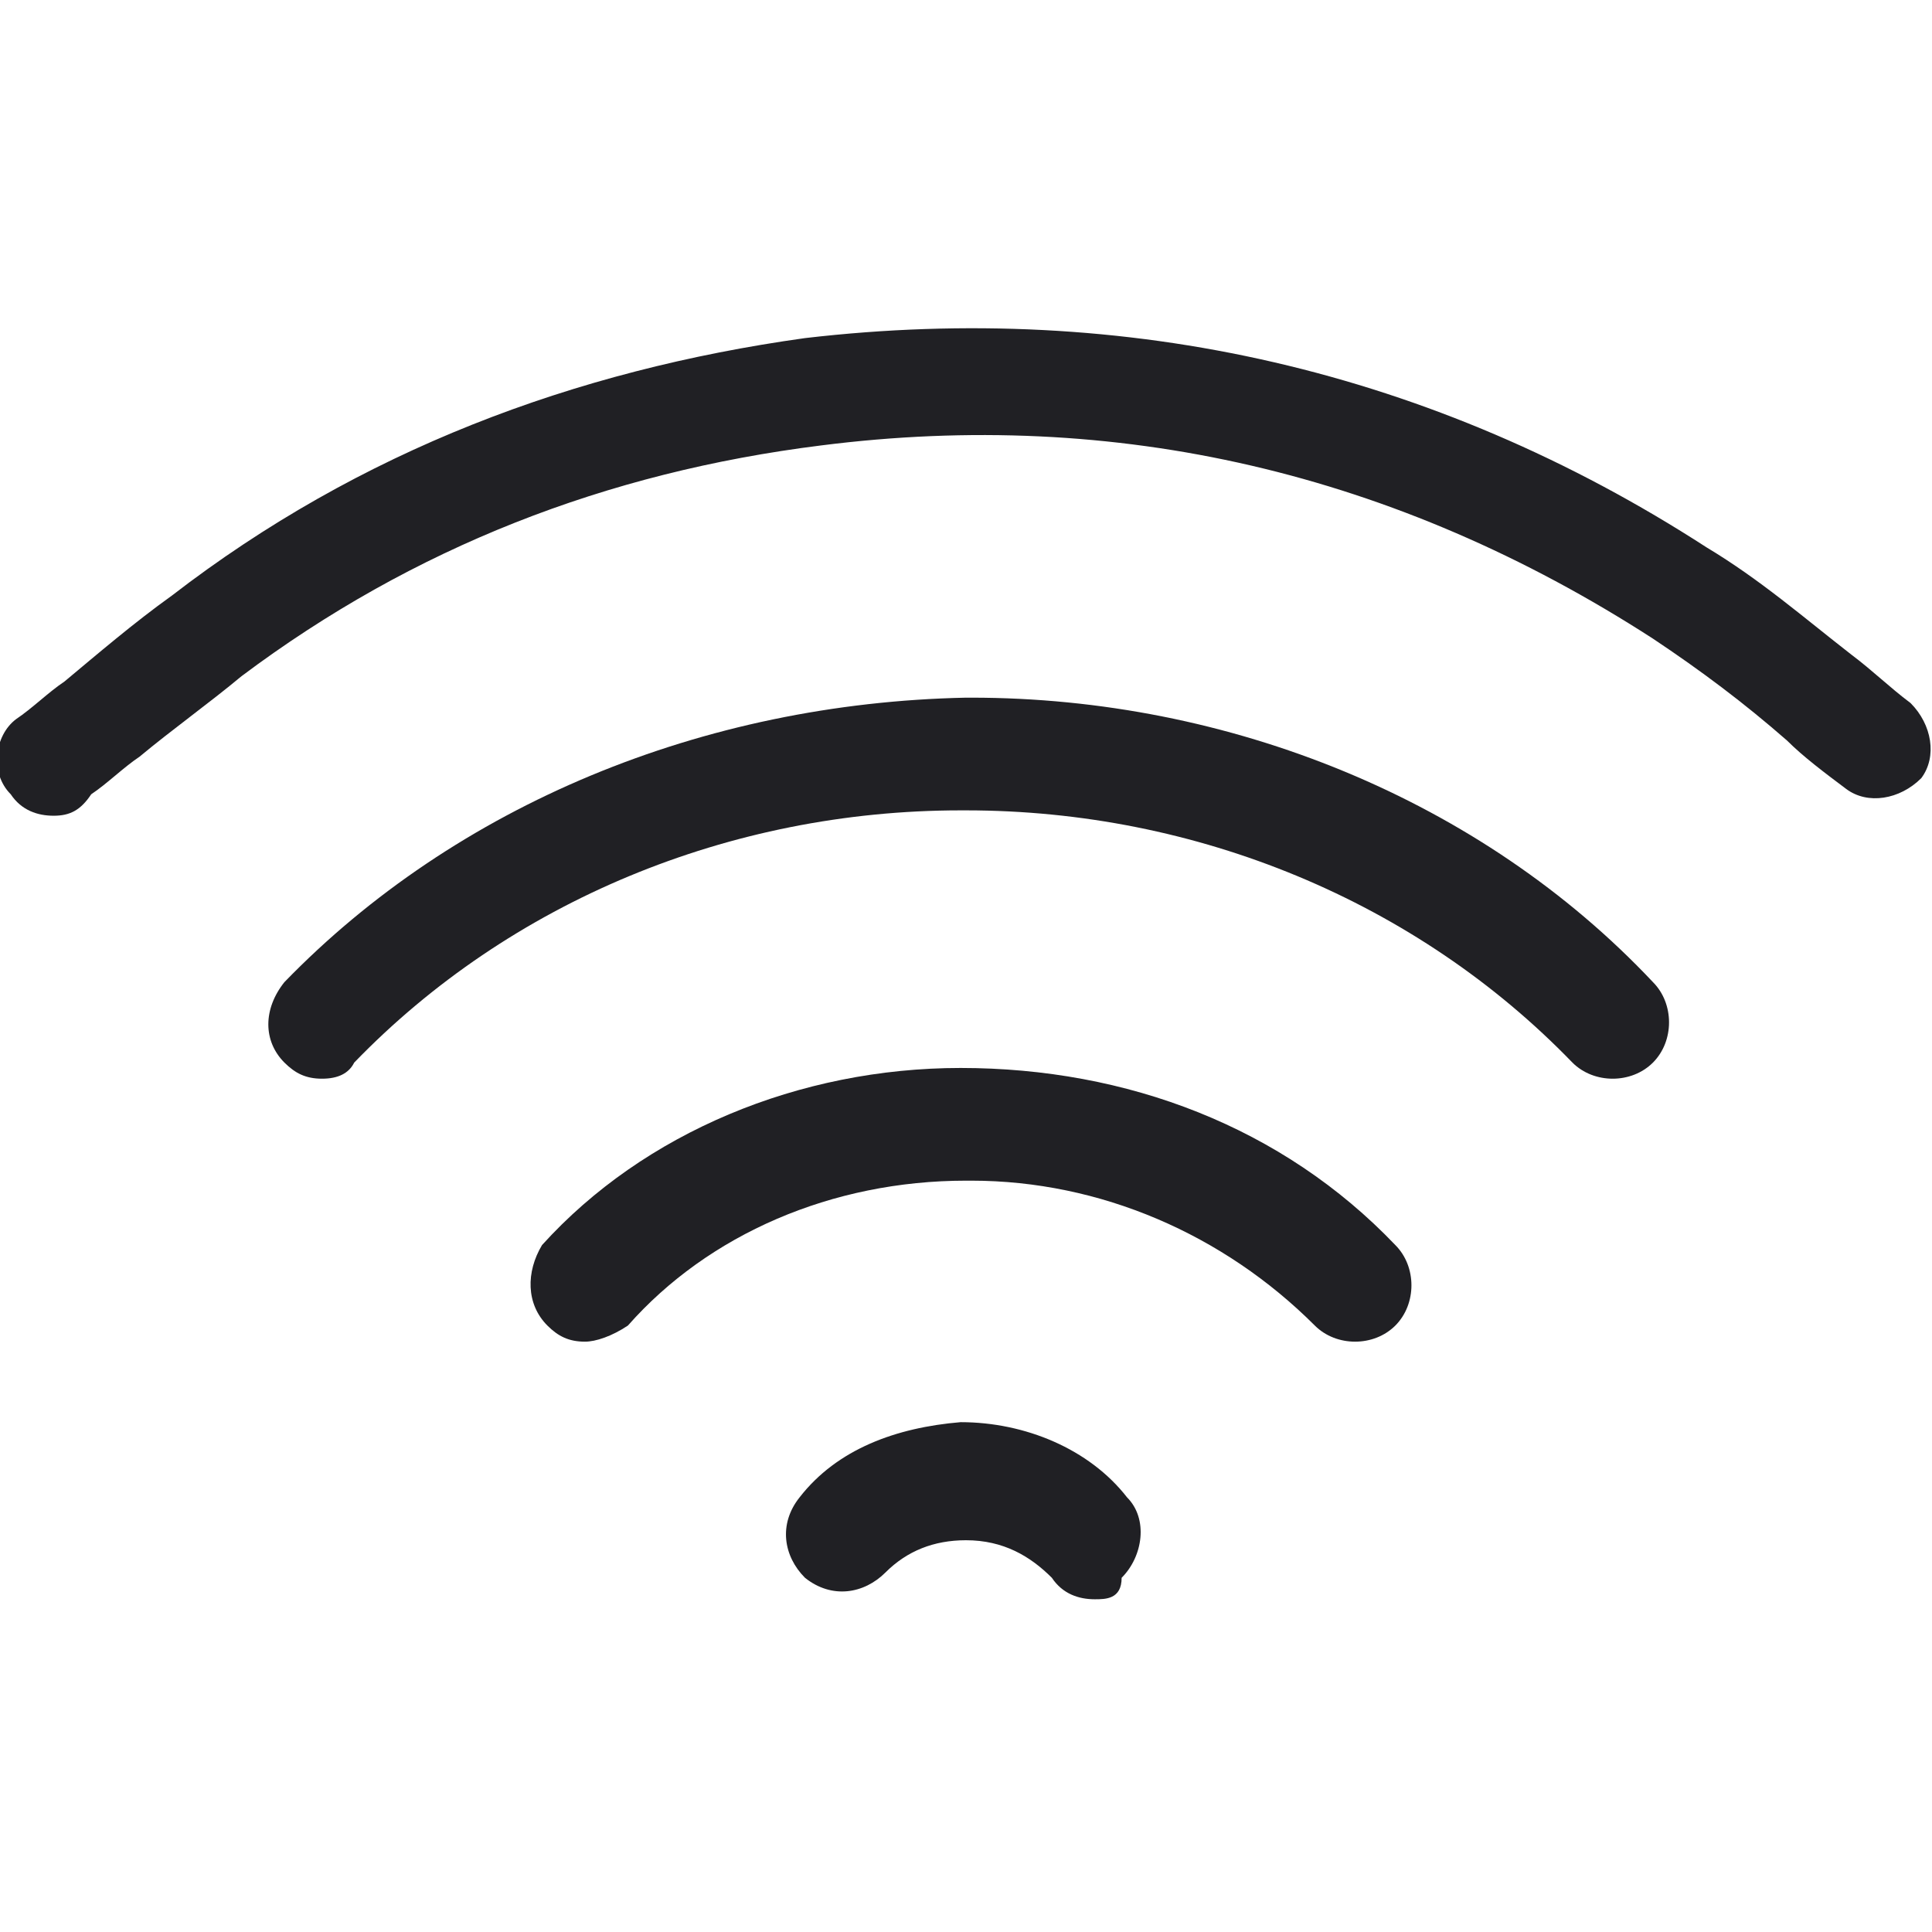
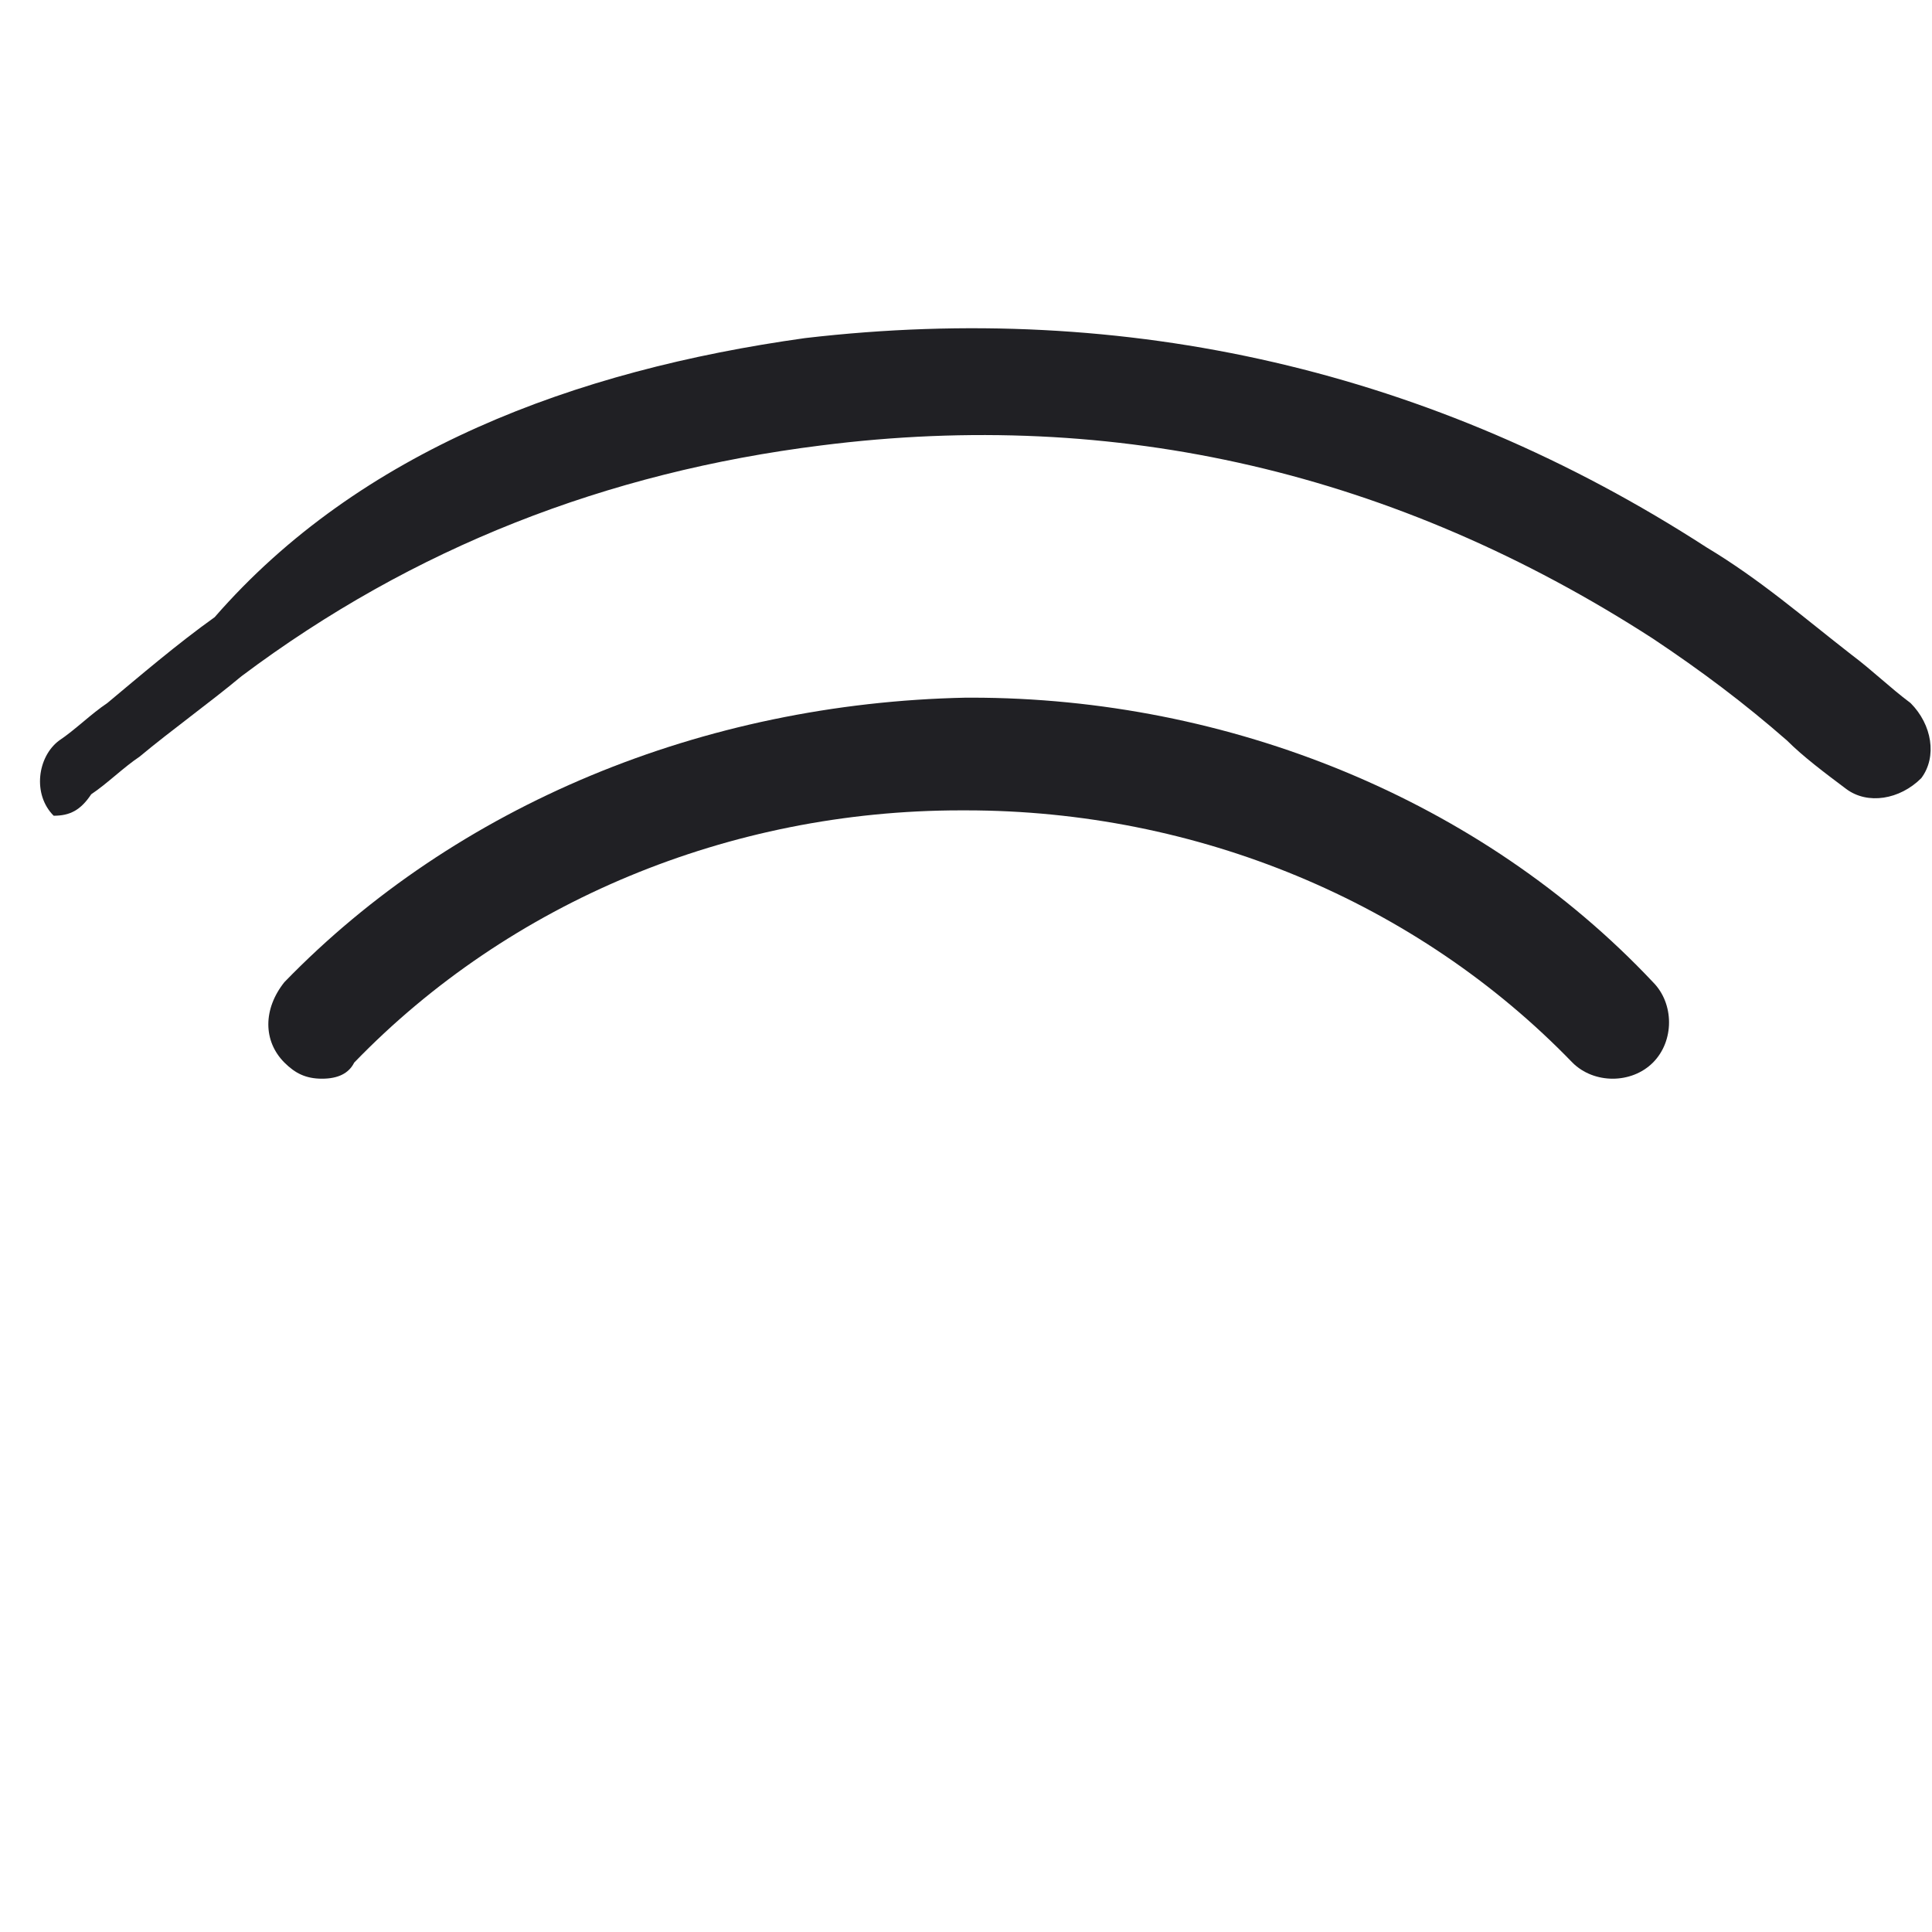
<svg xmlns="http://www.w3.org/2000/svg" version="1.1" id="a" x="0px" y="0px" viewBox="0 0 36 36" style="enable-background:new 0 0 36 36;" xml:space="preserve">
  <style type="text/css">
	.st0{fill:#202024;}
</style>
-   <path class="st0" d="M1,15.2c-0.3,0-0.6-0.1-0.8-0.4c-0.4-0.4-0.3-1.1,0.1-1.4c0.3-0.2,0.6-0.5,0.9-0.7c0.6-0.5,1.3-1.1,2-1.6  C6.7,8.4,10.7,6.9,15,6.3c6-0.7,11.7,0.6,16.8,3.9c1,0.6,1.8,1.3,2.7,2c0.4,0.3,0.7,0.6,1.1,0.9c0.4,0.4,0.5,1,0.2,1.4  c-0.4,0.4-1,0.5-1.4,0.2c-0.4-0.3-0.8-0.6-1.1-0.9c-0.8-0.7-1.6-1.3-2.5-1.9c-4.8-3.1-10-4.3-15.5-3.6c-4,0.5-7.6,1.9-10.8,4.3  c-0.6,0.5-1.3,1-1.9,1.5c-0.3,0.2-0.6,0.5-0.9,0.7C1.5,15.1,1.3,15.2,1,15.2L1,15.2z" />
+   <path class="st0" d="M1,15.2c-0.4-0.4-0.3-1.1,0.1-1.4c0.3-0.2,0.6-0.5,0.9-0.7c0.6-0.5,1.3-1.1,2-1.6  C6.7,8.4,10.7,6.9,15,6.3c6-0.7,11.7,0.6,16.8,3.9c1,0.6,1.8,1.3,2.7,2c0.4,0.3,0.7,0.6,1.1,0.9c0.4,0.4,0.5,1,0.2,1.4  c-0.4,0.4-1,0.5-1.4,0.2c-0.4-0.3-0.8-0.6-1.1-0.9c-0.8-0.7-1.6-1.3-2.5-1.9c-4.8-3.1-10-4.3-15.5-3.6c-4,0.5-7.6,1.9-10.8,4.3  c-0.6,0.5-1.3,1-1.9,1.5c-0.3,0.2-0.6,0.5-0.9,0.7C1.5,15.1,1.3,15.2,1,15.2L1,15.2z" />
  <path class="st0" d="M6,20.1c-0.3,0-0.5-0.1-0.7-0.3c-0.4-0.4-0.4-1,0-1.5C8.5,15,13.1,13.1,18,13c0,0,0.1,0,0.1,0  c4.8,0,9.5,1.9,12.7,5.3c0.4,0.4,0.4,1.1,0,1.5c-0.4,0.4-1.1,0.4-1.5,0c-2.9-3-7-4.7-11.3-4.7c0,0,0,0-0.1,0  c-4.3,0-8.4,1.7-11.3,4.7C6.5,20,6.3,20.1,6,20.1z" />
-   <path class="st0" d="M10.9,25c-0.3,0-0.5-0.1-0.7-0.3c-0.4-0.4-0.4-1-0.1-1.5c1.9-2.1,4.8-3.3,7.8-3.3c3.1,0,6,1.1,8.1,3.3  c0.4,0.4,0.4,1.1,0,1.5c-0.4,0.4-1.1,0.4-1.5,0c-1.7-1.7-4-2.7-6.4-2.7c0,0-0.1,0-0.1,0c-2.5,0-4.8,1-6.3,2.7  C11.4,24.9,11.1,25,10.9,25L10.9,25z" />
-   <path class="st0" d="M20.4,29.8c-0.3,0-0.6-0.1-0.8-0.4c-0.4-0.4-0.9-0.7-1.6-0.7c0,0,0,0,0,0c-0.6,0-1.1,0.2-1.5,0.6  c-0.4,0.4-1,0.5-1.5,0.1c-0.4-0.4-0.5-1-0.1-1.5c0.7-0.9,1.8-1.3,3-1.4c0,0,0,0,0,0c1.2,0,2.4,0.5,3.1,1.4c0.4,0.4,0.3,1.1-0.1,1.5  C20.9,29.8,20.6,29.8,20.4,29.8L20.4,29.8z" />
</svg>